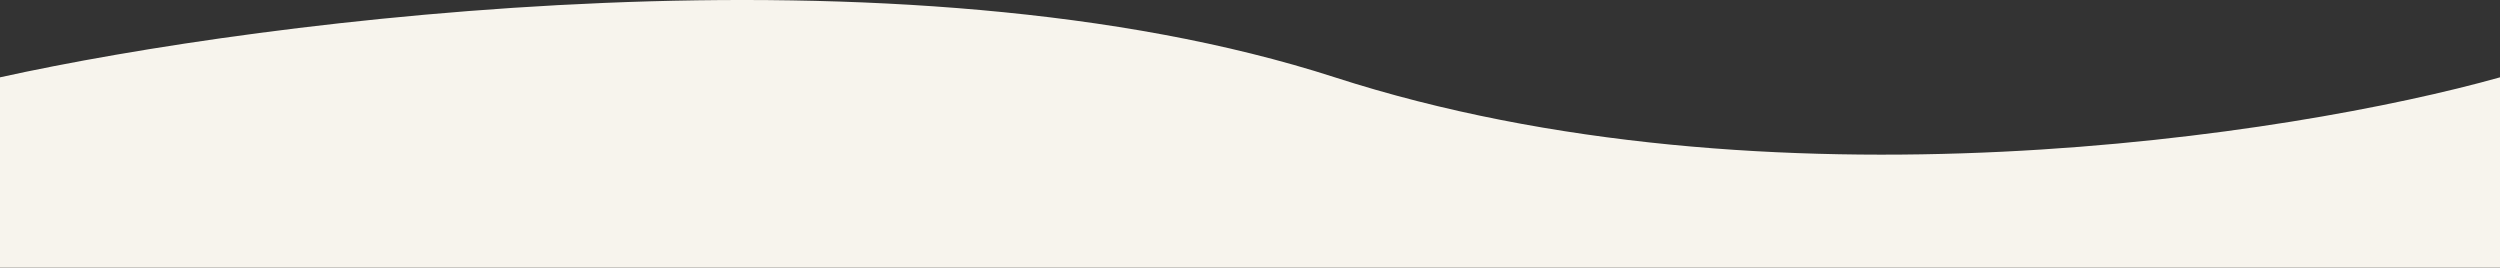
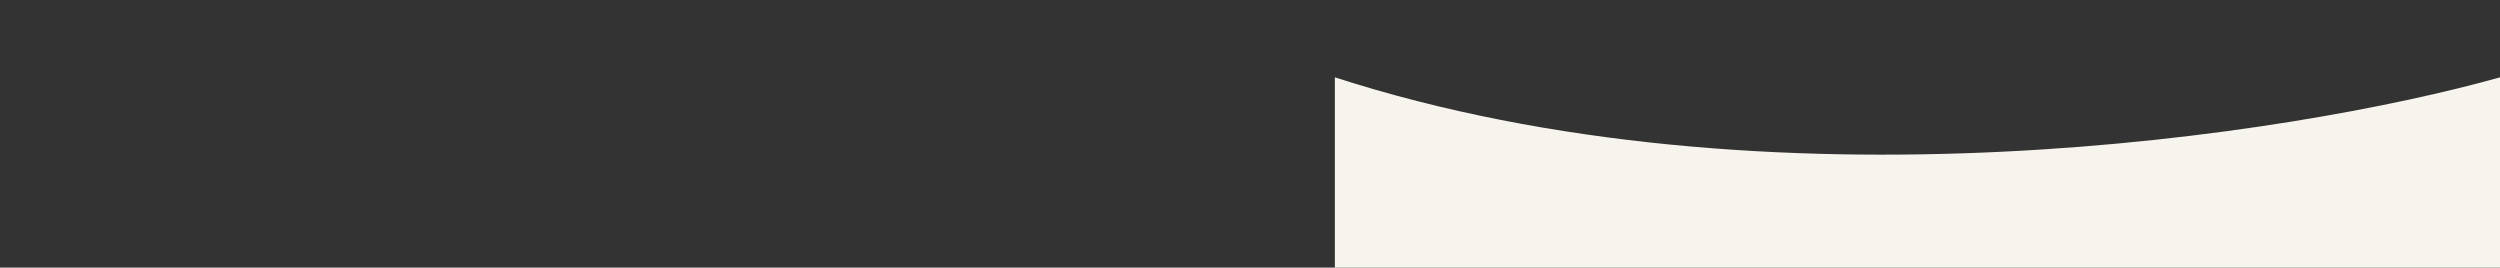
<svg xmlns="http://www.w3.org/2000/svg" width="383" height="41" viewBox="0 0 383 41" fill="none">
  <rect x="0" y="0" width="383" height="41" fill="#333333" stroke="none" />
-   <path d="M204.5 11.847C138.1 -9.609 40.5 2.907 0 11.847V41H383V11.847C351.167 20.788 270.9 33.304 204.5 11.847Z" fill="#F7F4ED" />
+   <path d="M204.5 11.847V41H383V11.847C351.167 20.788 270.9 33.304 204.5 11.847Z" fill="#F7F4ED" />
</svg>